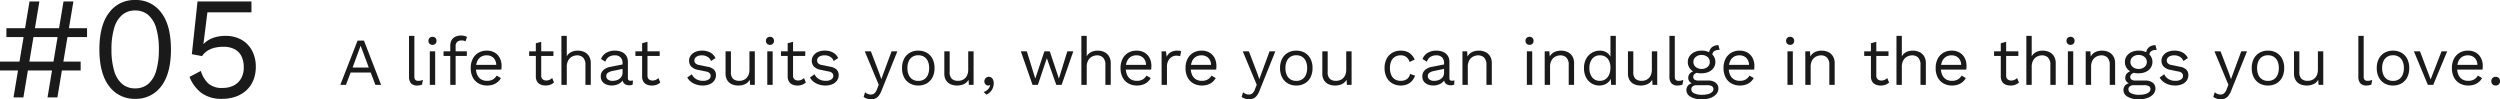
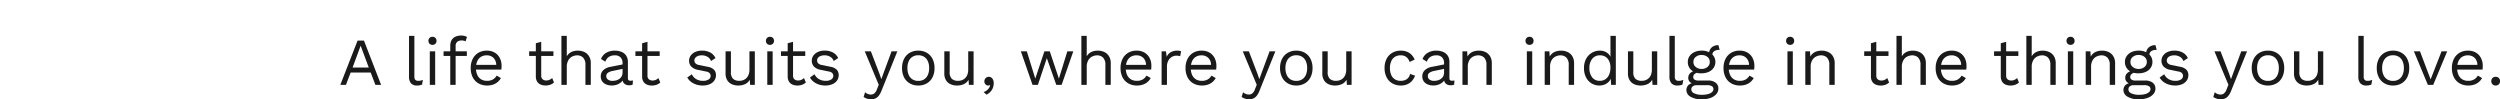
<svg xmlns="http://www.w3.org/2000/svg" width="447.218" height="17.758" viewBox="0 0 447.218 17.758">
  <g id="グループ_78814" data-name="グループ 78814" transform="translate(-56.477 -10158.58)">
    <path id="パス_139240" data-name="パス 139240" d="M7.608,0H6.588l-.84-2.2H2.16L1.32,0H.312L3.4-7.92h1.14Zm-5.1-3.1H5.4L3.948-7ZM13.56-8.76v7.236a.908.908,0,0,0,.168.63.724.724,0,0,0,.54.174,1.806,1.806,0,0,0,.4-.036,3.828,3.828,0,0,0,.42-.132l-.156.84a1.906,1.906,0,0,1-.42.126A2.578,2.578,0,0,1,14.04.12a1.384,1.384,0,0,1-1.086-.4A1.776,1.776,0,0,1,12.6-1.488V-8.76ZM16.8-7.152a.706.706,0,0,1-.522-.2.706.706,0,0,1-.2-.522.706.706,0,0,1,.2-.522.706.706,0,0,1,.522-.2.706.706,0,0,1,.522.2.706.706,0,0,1,.2.522.706.706,0,0,1-.2.522A.706.706,0,0,1,16.8-7.152ZM17.28-6V0h-.96V-6Zm4.668-2.82a2.322,2.322,0,0,1,.588.072,1.087,1.087,0,0,1,.432.2l-.252.78A.992.992,0,0,0,22.4-7.9a1.534,1.534,0,0,0-.372-.042,1.2,1.2,0,0,0-.8.246.98.98,0,0,0-.288.786V0h-.96V-7.008a2.162,2.162,0,0,1,.12-.732,1.5,1.5,0,0,1,.366-.576,1.669,1.669,0,0,1,.618-.372A2.581,2.581,0,0,1,21.948-8.82Zm1,2.82v.828H18.78V-6ZM26.568.12A3.06,3.06,0,0,1,25.05-.252a2.586,2.586,0,0,1-1.038-1.074A3.53,3.53,0,0,1,23.64-3a3.53,3.53,0,0,1,.372-1.674,2.619,2.619,0,0,1,1.02-1.074,2.911,2.911,0,0,1,1.476-.372,2.716,2.716,0,0,1,1.434.36,2.373,2.373,0,0,1,.906.978A3.032,3.032,0,0,1,29.16-3.4q0,.2-.012.372a2.81,2.81,0,0,1-.036.3H24.264v-.852h4.428l-.492.1a1.789,1.789,0,0,0-.474-1.332,1.691,1.691,0,0,0-1.242-.468,1.854,1.854,0,0,0-1.014.27,1.767,1.767,0,0,0-.66.78A2.934,2.934,0,0,0,24.576-3a2.88,2.88,0,0,0,.24,1.224,1.772,1.772,0,0,0,.678.786,1.962,1.962,0,0,0,1.05.27,2.042,2.042,0,0,0,1.074-.252,1.916,1.916,0,0,0,.666-.684l.756.444a2.552,2.552,0,0,1-.582.708,2.533,2.533,0,0,1-.828.462A3.271,3.271,0,0,1,26.568.12ZM36.252-7.7v6.048A.822.822,0,0,0,36.5-1a.961.961,0,0,0,.648.216,1.384,1.384,0,0,0,.6-.12,1.637,1.637,0,0,0,.456-.324l.336.8a2.03,2.03,0,0,1-.654.4,2.434,2.434,0,0,1-.87.144,2.228,2.228,0,0,1-.852-.162,1.351,1.351,0,0,1-.63-.516,1.728,1.728,0,0,1-.246-.93V-7.44ZM38.436-6v.828H34.092V-6Zm1.428,6V-8.76h.96V-5.1a1.85,1.85,0,0,1,.828-.78,2.642,2.642,0,0,1,1.128-.24,2.751,2.751,0,0,1,1.176.246,1.964,1.964,0,0,1,.846.75A2.368,2.368,0,0,1,45.12-3.84V0h-.96V-3.5a1.829,1.829,0,0,0-.426-1.386,1.5,1.5,0,0,0-1.05-.39,2.008,2.008,0,0,0-.864.2,1.673,1.673,0,0,0-.714.666,2.343,2.343,0,0,0-.282,1.23V0ZM50.8-3.876a1.418,1.418,0,0,0-.36-1.038,1.366,1.366,0,0,0-1.02-.366,1.955,1.955,0,0,0-1.056.27,1.575,1.575,0,0,0-.636.87l-.78-.48a2.113,2.113,0,0,1,.888-1.086A2.93,2.93,0,0,1,49.44-6.12a3.006,3.006,0,0,1,1.176.222,1.85,1.85,0,0,1,.834.672,2.018,2.018,0,0,1,.306,1.158v2.9q0,.432.456.432a1.651,1.651,0,0,0,.444-.06l-.048.756a1.4,1.4,0,0,1-.624.12,1.428,1.428,0,0,1-.624-.132.975.975,0,0,1-.432-.4,1.339,1.339,0,0,1-.156-.678v-.12l.24.036a1.58,1.58,0,0,1-.492.762,2.266,2.266,0,0,1-.78.432,2.789,2.789,0,0,1-.852.138A2.656,2.656,0,0,1,47.9-.06a1.616,1.616,0,0,1-.726-.546,1.484,1.484,0,0,1-.27-.906,1.483,1.483,0,0,1,.45-1.11,2.408,2.408,0,0,1,1.254-.594l2.376-.468v.792l-1.932.4a2.221,2.221,0,0,0-.876.336.708.708,0,0,0-.288.6.739.739,0,0,0,.294.606,1.31,1.31,0,0,0,.834.234,2.434,2.434,0,0,0,.666-.09,1.755,1.755,0,0,0,.57-.276,1.319,1.319,0,0,0,.4-.468A1.447,1.447,0,0,0,50.8-2.22ZM55.26-7.7v6.048a.822.822,0,0,0,.252.66.961.961,0,0,0,.648.216,1.384,1.384,0,0,0,.6-.12,1.637,1.637,0,0,0,.456-.324l.336.8a2.03,2.03,0,0,1-.654.4,2.434,2.434,0,0,1-.87.144,2.228,2.228,0,0,1-.852-.162,1.351,1.351,0,0,1-.63-.516,1.728,1.728,0,0,1-.246-.93V-7.44ZM57.444-6v.828H53.1V-6ZM65.124.12A3.534,3.534,0,0,1,63.51-.252a2.659,2.659,0,0,1-1.134-1.056l.816-.588a2,2,0,0,0,.774.864A2.313,2.313,0,0,0,65.2-.72a1.746,1.746,0,0,0,1-.246.747.747,0,0,0,.36-.642.739.739,0,0,0-.162-.462,1.028,1.028,0,0,0-.618-.306l-1.44-.3a2.261,2.261,0,0,1-1.254-.6A1.5,1.5,0,0,1,62.7-4.32a1.548,1.548,0,0,1,.282-.9,1.97,1.97,0,0,1,.8-.654,2.86,2.86,0,0,1,1.23-.246,2.993,2.993,0,0,1,1.5.348,2.173,2.173,0,0,1,.912.984l-.8.528a1.427,1.427,0,0,0-.66-.774,1.971,1.971,0,0,0-.948-.246,2.023,2.023,0,0,0-.738.12,1.064,1.064,0,0,0-.468.33.756.756,0,0,0-.162.474.755.755,0,0,0,.18.486,1.123,1.123,0,0,0,.672.318L66-3.24a2.072,2.072,0,0,1,1.176.552,1.372,1.372,0,0,1,.336.936,1.676,1.676,0,0,1-.3.99,1.9,1.9,0,0,1-.84.654A3.187,3.187,0,0,1,65.124.12Zm6.336,0A2.756,2.756,0,0,1,70.374-.1a1.826,1.826,0,0,1-.828-.7,2.276,2.276,0,0,1-.318-1.266V-6h.96v3.684a1.605,1.605,0,0,0,.4,1.254A1.655,1.655,0,0,0,71.7-.72a1.975,1.975,0,0,0,.66-.114,1.611,1.611,0,0,0,.582-.36,1.719,1.719,0,0,0,.408-.63,2.5,2.5,0,0,0,.15-.912V-6h.96V0h-.84l-.06-.912a1.865,1.865,0,0,1-.846.786A2.972,2.972,0,0,1,71.46.12Zm5.712-7.272a.706.706,0,0,1-.522-.2.706.706,0,0,1-.2-.522.706.706,0,0,1,.2-.522.706.706,0,0,1,.522-.2.706.706,0,0,1,.522.2.706.706,0,0,1,.2.522.706.706,0,0,1-.2.522A.706.706,0,0,1,77.172-7.152ZM77.652-6V0h-.96V-6ZM81.3-7.7v6.048a.822.822,0,0,0,.252.66A.961.961,0,0,0,82.2-.78a1.384,1.384,0,0,0,.6-.12,1.637,1.637,0,0,0,.456-.324l.336.8a2.03,2.03,0,0,1-.654.4,2.434,2.434,0,0,1-.87.144,2.228,2.228,0,0,1-.852-.162,1.351,1.351,0,0,1-.63-.516,1.728,1.728,0,0,1-.246-.93V-7.44ZM83.484-6v.828H79.14V-6ZM87.072.12a3.534,3.534,0,0,1-1.614-.372,2.659,2.659,0,0,1-1.134-1.056L85.14-1.9a2,2,0,0,0,.774.864,2.313,2.313,0,0,0,1.23.312,1.746,1.746,0,0,0,1-.246.747.747,0,0,0,.36-.642.739.739,0,0,0-.162-.462,1.028,1.028,0,0,0-.618-.306l-1.44-.3a2.261,2.261,0,0,1-1.254-.6,1.5,1.5,0,0,1-.378-1.044,1.548,1.548,0,0,1,.282-.9,1.97,1.97,0,0,1,.8-.654,2.86,2.86,0,0,1,1.23-.246,2.993,2.993,0,0,1,1.5.348,2.173,2.173,0,0,1,.912.984l-.8.528a1.427,1.427,0,0,0-.66-.774,1.971,1.971,0,0,0-.948-.246,2.023,2.023,0,0,0-.738.12,1.064,1.064,0,0,0-.468.33.756.756,0,0,0-.162.474.755.755,0,0,0,.18.486,1.123,1.123,0,0,0,.672.318l1.5.312a2.072,2.072,0,0,1,1.176.552,1.372,1.372,0,0,1,.336.936,1.676,1.676,0,0,1-.3.99,1.9,1.9,0,0,1-.84.654A3.187,3.187,0,0,1,87.072.12ZM99.96-6,97.14,1.008a3.621,3.621,0,0,1-.5.93,1.634,1.634,0,0,1-.6.492,1.824,1.824,0,0,1-.762.15,2.36,2.36,0,0,1-.75-.114,2.211,2.211,0,0,1-.606-.306l.264-.84a1.617,1.617,0,0,0,.51.318,1.5,1.5,0,0,0,.534.1,1.011,1.011,0,0,0,.588-.192,1.677,1.677,0,0,0,.5-.78l.312-.78-.6-1.428L94.128-6H95.22l1.5,3.912.372,1.068.432-1.188L98.928-6Zm3.744-.12a2.992,2.992,0,0,1,1.506.372,2.608,2.608,0,0,1,1.026,1.074A3.53,3.53,0,0,1,106.608-3a3.53,3.53,0,0,1-.372,1.674A2.608,2.608,0,0,1,105.21-.252,2.992,2.992,0,0,1,103.7.12a3,3,0,0,1-1.5-.372,2.6,2.6,0,0,1-1.032-1.074A3.53,3.53,0,0,1,100.8-3a3.53,3.53,0,0,1,.372-1.674A2.6,2.6,0,0,1,102.2-5.748,3,3,0,0,1,103.7-6.12Zm0,.828a1.9,1.9,0,0,0-1.044.276,1.792,1.792,0,0,0-.666.786A2.934,2.934,0,0,0,101.76-3a2.944,2.944,0,0,0,.234,1.224,1.787,1.787,0,0,0,.666.792,1.9,1.9,0,0,0,1.044.276,1.9,1.9,0,0,0,1.044-.276,1.787,1.787,0,0,0,.666-.792A2.944,2.944,0,0,0,105.648-3a2.934,2.934,0,0,0-.234-1.23,1.792,1.792,0,0,0-.666-.786A1.9,1.9,0,0,0,103.7-5.292ZM110.592.12A2.756,2.756,0,0,1,109.506-.1a1.826,1.826,0,0,1-.828-.7,2.276,2.276,0,0,1-.318-1.266V-6h.96v3.684a1.605,1.605,0,0,0,.4,1.254,1.655,1.655,0,0,0,1.116.342,1.975,1.975,0,0,0,.66-.114,1.611,1.611,0,0,0,.582-.36,1.719,1.719,0,0,0,.408-.63,2.5,2.5,0,0,0,.15-.912V-6h.96V0h-.84l-.06-.912a1.865,1.865,0,0,1-.846.786A2.972,2.972,0,0,1,110.592.12ZM116.3-1.44a.781.781,0,0,1,.486.15.967.967,0,0,1,.306.408,1.562,1.562,0,0,1,.108.606,2.291,2.291,0,0,1-.138.78,2.16,2.16,0,0,1-.426.708,2.291,2.291,0,0,1-.744.54l-.5-.468a1.887,1.887,0,0,0,.57-.3,1.777,1.777,0,0,0,.4-.432,1.371,1.371,0,0,0,.2-.492L116.52.036a.42.42,0,0,1-.12.06.728.728,0,0,1-.216.024.6.6,0,0,1-.294-.084.754.754,0,0,1-.258-.246.756.756,0,0,1-.108-.426.787.787,0,0,1,.108-.4.829.829,0,0,1,.282-.294A.724.724,0,0,1,116.3-1.44ZM130.368-6h1.068l-2.088,6h-.96L126.7-4.776,125.1,0h-.96l-2.088-6h1.068l1.512,4.884L126.264-6h.96l1.632,4.884Zm2.508,6V-8.76h.96V-5.1a1.85,1.85,0,0,1,.828-.78,2.641,2.641,0,0,1,1.128-.24,2.751,2.751,0,0,1,1.176.246,1.964,1.964,0,0,1,.846.75,2.368,2.368,0,0,1,.318,1.284V0h-.96V-3.5a1.829,1.829,0,0,0-.426-1.386,1.5,1.5,0,0,0-1.05-.39,2.008,2.008,0,0,0-.864.2,1.673,1.673,0,0,0-.714.666,2.343,2.343,0,0,0-.282,1.23V0Zm9.936.12a3.06,3.06,0,0,1-1.518-.372,2.586,2.586,0,0,1-1.038-1.074A3.53,3.53,0,0,1,139.884-3a3.53,3.53,0,0,1,.372-1.674,2.619,2.619,0,0,1,1.02-1.074,2.911,2.911,0,0,1,1.476-.372,2.716,2.716,0,0,1,1.434.36,2.373,2.373,0,0,1,.906.978A3.032,3.032,0,0,1,145.4-3.4q0,.2-.012.372a2.807,2.807,0,0,1-.036.3h-4.848v-.852h4.428l-.492.1a1.789,1.789,0,0,0-.474-1.332,1.691,1.691,0,0,0-1.242-.468,1.854,1.854,0,0,0-1.014.27,1.767,1.767,0,0,0-.66.78A2.934,2.934,0,0,0,140.82-3a2.88,2.88,0,0,0,.24,1.224,1.772,1.772,0,0,0,.678.786,1.962,1.962,0,0,0,1.05.27,2.042,2.042,0,0,0,1.074-.252,1.916,1.916,0,0,0,.666-.684l.756.444A2.552,2.552,0,0,1,144.7-.5a2.533,2.533,0,0,1-.828.462A3.271,3.271,0,0,1,142.812.12ZM147.228,0V-6h.78l.132.984a1.761,1.761,0,0,1,.738-.828,2.359,2.359,0,0,1,1.182-.276,2.688,2.688,0,0,1,.342.024.9.9,0,0,1,.318.1l-.168.876a1.516,1.516,0,0,0-.288-.072,3.115,3.115,0,0,0-.444-.024,1.5,1.5,0,0,0-.75.216,1.713,1.713,0,0,0-.63.654,2.2,2.2,0,0,0-.252,1.11V0Zm7.212.12a3.06,3.06,0,0,1-1.518-.372,2.586,2.586,0,0,1-1.038-1.074A3.53,3.53,0,0,1,151.512-3a3.53,3.53,0,0,1,.372-1.674,2.619,2.619,0,0,1,1.02-1.074,2.911,2.911,0,0,1,1.476-.372,2.716,2.716,0,0,1,1.434.36,2.373,2.373,0,0,1,.906.978,3.032,3.032,0,0,1,.312,1.386q0,.2-.012.372a2.807,2.807,0,0,1-.036.3h-4.848v-.852h4.428l-.492.1a1.789,1.789,0,0,0-.474-1.332,1.691,1.691,0,0,0-1.242-.468,1.854,1.854,0,0,0-1.014.27,1.767,1.767,0,0,0-.66.78A2.934,2.934,0,0,0,152.448-3a2.88,2.88,0,0,0,.24,1.224,1.772,1.772,0,0,0,.678.786,1.962,1.962,0,0,0,1.05.27,2.042,2.042,0,0,0,1.074-.252,1.916,1.916,0,0,0,.666-.684l.756.444a2.552,2.552,0,0,1-.582.708,2.533,2.533,0,0,1-.828.462A3.271,3.271,0,0,1,154.44.12ZM167.58-6l-2.82,7.008a3.621,3.621,0,0,1-.5.93,1.634,1.634,0,0,1-.6.492,1.824,1.824,0,0,1-.762.15,2.36,2.36,0,0,1-.75-.114,2.211,2.211,0,0,1-.606-.306l.264-.84a1.617,1.617,0,0,0,.51.318,1.5,1.5,0,0,0,.534.1,1.012,1.012,0,0,0,.588-.192,1.677,1.677,0,0,0,.5-.78l.312-.78-.6-1.428L161.748-6h1.092l1.5,3.912.372,1.068.432-1.188L166.548-6Zm3.744-.12a2.992,2.992,0,0,1,1.506.372,2.608,2.608,0,0,1,1.026,1.074A3.53,3.53,0,0,1,174.228-3a3.53,3.53,0,0,1-.372,1.674A2.608,2.608,0,0,1,172.83-.252a2.992,2.992,0,0,1-1.506.372,3,3,0,0,1-1.5-.372,2.6,2.6,0,0,1-1.032-1.074A3.53,3.53,0,0,1,168.42-3a3.53,3.53,0,0,1,.372-1.674,2.6,2.6,0,0,1,1.032-1.074A3,3,0,0,1,171.324-6.12Zm0,.828a1.9,1.9,0,0,0-1.044.276,1.792,1.792,0,0,0-.666.786A2.934,2.934,0,0,0,169.38-3a2.944,2.944,0,0,0,.234,1.224,1.787,1.787,0,0,0,.666.792,1.9,1.9,0,0,0,1.044.276,1.9,1.9,0,0,0,1.044-.276,1.787,1.787,0,0,0,.666-.792A2.944,2.944,0,0,0,173.268-3a2.934,2.934,0,0,0-.234-1.23,1.792,1.792,0,0,0-.666-.786A1.9,1.9,0,0,0,171.324-5.292ZM178.212.12A2.756,2.756,0,0,1,177.126-.1a1.826,1.826,0,0,1-.828-.7,2.276,2.276,0,0,1-.318-1.266V-6h.96v3.684a1.605,1.605,0,0,0,.4,1.254,1.655,1.655,0,0,0,1.116.342,1.975,1.975,0,0,0,.66-.114,1.612,1.612,0,0,0,.582-.36,1.719,1.719,0,0,0,.408-.63,2.5,2.5,0,0,0,.15-.912V-6h.96V0h-.84l-.06-.912a1.865,1.865,0,0,1-.846.786A2.972,2.972,0,0,1,178.212.12ZM190.02-6.12a2.909,2.909,0,0,1,1.1.192,2.364,2.364,0,0,1,.822.552,2.876,2.876,0,0,1,.564.852l-.912.432a1.812,1.812,0,0,0-.582-.882A1.6,1.6,0,0,0,190-5.28a1.908,1.908,0,0,0-1.032.27,1.718,1.718,0,0,0-.66.78A3,3,0,0,0,188.076-3a3.011,3.011,0,0,0,.228,1.224,1.713,1.713,0,0,0,.66.786A1.908,1.908,0,0,0,190-.72a2.079,2.079,0,0,0,.81-.144,1.415,1.415,0,0,0,.564-.42,1.575,1.575,0,0,0,.306-.672l.888.312a2.927,2.927,0,0,1-.558.948,2.355,2.355,0,0,1-.852.606,2.9,2.9,0,0,1-1.134.21,3,3,0,0,1-1.5-.372,2.6,2.6,0,0,1-1.032-1.074A3.53,3.53,0,0,1,187.116-3a3.53,3.53,0,0,1,.372-1.674,2.6,2.6,0,0,1,1.032-1.074A3,3,0,0,1,190.02-6.12Zm7.74,2.244a1.418,1.418,0,0,0-.36-1.038,1.366,1.366,0,0,0-1.02-.366,1.955,1.955,0,0,0-1.056.27,1.575,1.575,0,0,0-.636.87l-.78-.48a2.112,2.112,0,0,1,.888-1.086A2.93,2.93,0,0,1,196.4-6.12a3.006,3.006,0,0,1,1.176.222,1.85,1.85,0,0,1,.834.672,2.018,2.018,0,0,1,.306,1.158v2.9q0,.432.456.432a1.651,1.651,0,0,0,.444-.06l-.048.756a1.4,1.4,0,0,1-.624.12,1.429,1.429,0,0,1-.624-.132.975.975,0,0,1-.432-.4,1.339,1.339,0,0,1-.156-.678v-.12l.24.036a1.58,1.58,0,0,1-.492.762,2.266,2.266,0,0,1-.78.432,2.789,2.789,0,0,1-.852.138,2.656,2.656,0,0,1-.984-.18,1.616,1.616,0,0,1-.726-.546,1.484,1.484,0,0,1-.27-.906,1.483,1.483,0,0,1,.45-1.11,2.408,2.408,0,0,1,1.254-.594l2.376-.468v.792l-1.932.4a2.221,2.221,0,0,0-.876.336.708.708,0,0,0-.288.6.739.739,0,0,0,.294.606,1.31,1.31,0,0,0,.834.234,2.434,2.434,0,0,0,.666-.09,1.755,1.755,0,0,0,.57-.276,1.319,1.319,0,0,0,.4-.468,1.447,1.447,0,0,0,.144-.666ZM201.048,0V-6h.84l.084,1.344-.156-.132a2.054,2.054,0,0,1,.516-.774,1.969,1.969,0,0,1,.75-.426,2.963,2.963,0,0,1,.882-.132,2.751,2.751,0,0,1,1.176.246,1.964,1.964,0,0,1,.846.75A2.368,2.368,0,0,1,206.3-3.84V0h-.96V-3.5a1.829,1.829,0,0,0-.426-1.386,1.5,1.5,0,0,0-1.05-.39,2.008,2.008,0,0,0-.864.2,1.682,1.682,0,0,0-.714.66,2.31,2.31,0,0,0-.282,1.224V0Zm12-7.152a.706.706,0,0,1-.522-.2.706.706,0,0,1-.2-.522.706.706,0,0,1,.2-.522.706.706,0,0,1,.522-.2.706.706,0,0,1,.522.2.706.706,0,0,1,.2.522.706.706,0,0,1-.2.522A.706.706,0,0,1,213.048-7.152ZM213.528-6V0h-.96V-6Zm2.232,6V-6h.84l.084,1.344-.156-.132a2.054,2.054,0,0,1,.516-.774,1.969,1.969,0,0,1,.75-.426,2.963,2.963,0,0,1,.882-.132,2.751,2.751,0,0,1,1.176.246,1.964,1.964,0,0,1,.846.75,2.368,2.368,0,0,1,.318,1.284V0h-.96V-3.5a1.829,1.829,0,0,0-.426-1.386,1.5,1.5,0,0,0-1.05-.39,2.008,2.008,0,0,0-.864.2,1.682,1.682,0,0,0-.714.66,2.31,2.31,0,0,0-.282,1.224V0Zm9.768.12a2.622,2.622,0,0,1-1.368-.372,2.671,2.671,0,0,1-1-1.074A3.53,3.53,0,0,1,222.792-3a3.372,3.372,0,0,1,.4-1.692,2.748,2.748,0,0,1,1.044-1.062,2.785,2.785,0,0,1,1.392-.366,2.185,2.185,0,0,1,1.29.384,1.819,1.819,0,0,1,.726,1.02l-.12.084V-8.76h.96V0h-.84l-.084-1.452.132-.072a1.751,1.751,0,0,1-.4.894,2.069,2.069,0,0,1-.78.558A2.523,2.523,0,0,1,225.528.12Zm.1-.84a1.746,1.746,0,0,0,1-.288,1.865,1.865,0,0,0,.66-.822,3.1,3.1,0,0,0,.234-1.254,2.717,2.717,0,0,0-.234-1.176,1.773,1.773,0,0,0-.648-.756,1.758,1.758,0,0,0-.966-.264,1.717,1.717,0,0,0-1.416.624,2.556,2.556,0,0,0-.5,1.656,2.6,2.6,0,0,0,.492,1.656A1.657,1.657,0,0,0,225.624-.72Zm7.26.84A2.756,2.756,0,0,1,231.8-.1a1.826,1.826,0,0,1-.828-.7,2.276,2.276,0,0,1-.318-1.266V-6h.96v3.684a1.605,1.605,0,0,0,.4,1.254,1.655,1.655,0,0,0,1.116.342,1.975,1.975,0,0,0,.66-.114,1.612,1.612,0,0,0,.582-.36,1.719,1.719,0,0,0,.408-.63,2.5,2.5,0,0,0,.15-.912V-6h.96V0h-.84l-.06-.912a1.865,1.865,0,0,1-.846.786A2.972,2.972,0,0,1,232.884.12Zm6.144-8.88v7.236a.908.908,0,0,0,.168.63.724.724,0,0,0,.54.174,1.806,1.806,0,0,0,.4-.036,3.83,3.83,0,0,0,.42-.132l-.156.84a1.906,1.906,0,0,1-.42.126,2.578,2.578,0,0,1-.468.042,1.384,1.384,0,0,1-1.086-.4,1.776,1.776,0,0,1-.354-1.212V-8.76ZM246.84-7.1l.216.852h-.084a1.509,1.509,0,0,0-.906.234.869.869,0,0,0-.318.75l-.588-.3a1.516,1.516,0,0,1,.216-.816,1.431,1.431,0,0,1,.588-.534,1.8,1.8,0,0,1,.816-.186h.06ZM245.016-.768a2.056,2.056,0,0,1,1.332.39,1.27,1.27,0,0,1,.48,1.038,1.472,1.472,0,0,1-.39,1.02,2.515,2.515,0,0,1-1.044.666,4.343,4.343,0,0,1-1.47.234,3.779,3.779,0,0,1-2.118-.48,1.382,1.382,0,0,1-.7-1.152,1.3,1.3,0,0,1,.318-.858A1.464,1.464,0,0,1,242.5-.336l-.084.18a1.615,1.615,0,0,1-.69-.366.966.966,0,0,1-.282-.75,1.136,1.136,0,0,1,.366-.846,1.823,1.823,0,0,1,1.086-.438l.636.324h-.12a1.412,1.412,0,0,0-.834.294.7.7,0,0,0-.246.51.555.555,0,0,0,.246.5,1.249,1.249,0,0,0,.69.162Zm-1.1,2.544a3.829,3.829,0,0,0,1.146-.144,1.558,1.558,0,0,0,.666-.372.705.705,0,0,0,.216-.492.61.61,0,0,0-.258-.516,1.634,1.634,0,0,0-.93-.192H242.9a1.049,1.049,0,0,0-.648.2.645.645,0,0,0-.264.546.794.794,0,0,0,.51.708A3.106,3.106,0,0,0,243.912,1.776Zm-.084-7.9a3.013,3.013,0,0,1,1.278.258,2.086,2.086,0,0,1,.87.714,1.825,1.825,0,0,1,.312,1.056,1.833,1.833,0,0,1-.312,1.05,2.069,2.069,0,0,1-.87.72,3.013,3.013,0,0,1-1.278.258A2.644,2.644,0,0,1,242-2.634a1.87,1.87,0,0,1-.636-1.458,1.8,1.8,0,0,1,.318-1.056,2.137,2.137,0,0,1,.87-.714A2.973,2.973,0,0,1,243.828-6.12Zm0,.78A1.6,1.6,0,0,0,242.784-5a1.11,1.11,0,0,0-.42.906,1.115,1.115,0,0,0,.42.9,1.582,1.582,0,0,0,1.044.348,1.582,1.582,0,0,0,1.044-.348,1.115,1.115,0,0,0,.42-.9,1.11,1.11,0,0,0-.42-.906A1.6,1.6,0,0,0,243.828-5.34ZM250.68.12a3.06,3.06,0,0,1-1.518-.372,2.586,2.586,0,0,1-1.038-1.074A3.53,3.53,0,0,1,247.752-3a3.53,3.53,0,0,1,.372-1.674,2.619,2.619,0,0,1,1.02-1.074,2.911,2.911,0,0,1,1.476-.372,2.716,2.716,0,0,1,1.434.36,2.373,2.373,0,0,1,.906.978,3.032,3.032,0,0,1,.312,1.386q0,.2-.012.372a2.807,2.807,0,0,1-.036.3h-4.848v-.852H252.8l-.492.1a1.789,1.789,0,0,0-.474-1.332A1.691,1.691,0,0,0,250.6-5.28a1.854,1.854,0,0,0-1.014.27,1.767,1.767,0,0,0-.66.78A2.934,2.934,0,0,0,248.688-3a2.88,2.88,0,0,0,.24,1.224,1.772,1.772,0,0,0,.678.786,1.962,1.962,0,0,0,1.05.27,2.042,2.042,0,0,0,1.074-.252,1.916,1.916,0,0,0,.666-.684l.756.444a2.552,2.552,0,0,1-.582.708,2.533,2.533,0,0,1-.828.462A3.271,3.271,0,0,1,250.68.12Zm8.988-7.272a.706.706,0,0,1-.522-.2.706.706,0,0,1-.2-.522.706.706,0,0,1,.2-.522.706.706,0,0,1,.522-.2.706.706,0,0,1,.522.2.706.706,0,0,1,.2.522.706.706,0,0,1-.2.522A.706.706,0,0,1,259.668-7.152ZM260.148-6V0h-.96V-6Zm2.232,6V-6h.84l.084,1.344-.156-.132a2.054,2.054,0,0,1,.516-.774,1.969,1.969,0,0,1,.75-.426,2.963,2.963,0,0,1,.882-.132,2.751,2.751,0,0,1,1.176.246,1.964,1.964,0,0,1,.846.75,2.368,2.368,0,0,1,.318,1.284V0h-.96V-3.5a1.829,1.829,0,0,0-.426-1.386,1.5,1.5,0,0,0-1.05-.39,2.008,2.008,0,0,0-.864.2,1.682,1.682,0,0,0-.714.66,2.31,2.31,0,0,0-.282,1.224V0Zm12.7-7.7v6.048a.822.822,0,0,0,.252.66.961.961,0,0,0,.648.216,1.384,1.384,0,0,0,.6-.12,1.637,1.637,0,0,0,.456-.324l.336.8a2.03,2.03,0,0,1-.654.4,2.434,2.434,0,0,1-.87.144,2.228,2.228,0,0,1-.852-.162,1.351,1.351,0,0,1-.63-.516,1.728,1.728,0,0,1-.246-.93V-7.44ZM277.26-6v.828h-4.344V-6Zm1.428,6V-8.76h.96V-5.1a1.85,1.85,0,0,1,.828-.78,2.642,2.642,0,0,1,1.128-.24,2.751,2.751,0,0,1,1.176.246,1.964,1.964,0,0,1,.846.75,2.368,2.368,0,0,1,.318,1.284V0h-.96V-3.5a1.829,1.829,0,0,0-.426-1.386,1.5,1.5,0,0,0-1.05-.39,2.008,2.008,0,0,0-.864.2,1.673,1.673,0,0,0-.714.666,2.343,2.343,0,0,0-.282,1.23V0Zm9.936.12a3.06,3.06,0,0,1-1.518-.372,2.586,2.586,0,0,1-1.038-1.074A3.53,3.53,0,0,1,285.7-3a3.53,3.53,0,0,1,.372-1.674,2.62,2.62,0,0,1,1.02-1.074,2.911,2.911,0,0,1,1.476-.372A2.716,2.716,0,0,1,290-5.76a2.373,2.373,0,0,1,.906.978,3.032,3.032,0,0,1,.312,1.386q0,.2-.012.372a2.819,2.819,0,0,1-.036.3H286.32v-.852h4.428l-.492.1a1.788,1.788,0,0,0-.474-1.332,1.691,1.691,0,0,0-1.242-.468,1.854,1.854,0,0,0-1.014.27,1.767,1.767,0,0,0-.66.78A2.934,2.934,0,0,0,286.632-3a2.88,2.88,0,0,0,.24,1.224,1.772,1.772,0,0,0,.678.786,1.962,1.962,0,0,0,1.05.27,2.042,2.042,0,0,0,1.074-.252,1.916,1.916,0,0,0,.666-.684l.756.444a2.552,2.552,0,0,1-.582.708,2.533,2.533,0,0,1-.828.462A3.271,3.271,0,0,1,288.624.12ZM298.308-7.7v6.048a.822.822,0,0,0,.252.66.961.961,0,0,0,.648.216,1.384,1.384,0,0,0,.6-.12,1.637,1.637,0,0,0,.456-.324l.336.8a2.03,2.03,0,0,1-.654.4,2.434,2.434,0,0,1-.87.144,2.228,2.228,0,0,1-.852-.162,1.351,1.351,0,0,1-.63-.516,1.728,1.728,0,0,1-.246-.93V-7.44ZM300.492-6v.828h-4.344V-6Zm1.428,6V-8.76h.96V-5.1a1.85,1.85,0,0,1,.828-.78,2.642,2.642,0,0,1,1.128-.24,2.751,2.751,0,0,1,1.176.246,1.964,1.964,0,0,1,.846.75,2.368,2.368,0,0,1,.318,1.284V0h-.96V-3.5a1.829,1.829,0,0,0-.426-1.386,1.5,1.5,0,0,0-1.05-.39,2.008,2.008,0,0,0-.864.2,1.673,1.673,0,0,0-.714.666,2.343,2.343,0,0,0-.282,1.23V0Zm7.908-7.152a.706.706,0,0,1-.522-.2.706.706,0,0,1-.2-.522.706.706,0,0,1,.2-.522.706.706,0,0,1,.522-.2.706.706,0,0,1,.522.2.706.706,0,0,1,.2.522.706.706,0,0,1-.2.522A.706.706,0,0,1,309.828-7.152ZM310.308-6V0h-.96V-6Zm2.232,6V-6h.84l.084,1.344-.156-.132a2.054,2.054,0,0,1,.516-.774,1.969,1.969,0,0,1,.75-.426,2.963,2.963,0,0,1,.882-.132,2.751,2.751,0,0,1,1.176.246,1.964,1.964,0,0,1,.846.75A2.368,2.368,0,0,1,317.8-3.84V0h-.96V-3.5a1.829,1.829,0,0,0-.426-1.386,1.5,1.5,0,0,0-1.05-.39,2.008,2.008,0,0,0-.864.2,1.682,1.682,0,0,0-.714.66,2.31,2.31,0,0,0-.282,1.224V0Zm12.48-7.1.216.852h-.084a1.509,1.509,0,0,0-.906.234.869.869,0,0,0-.318.75l-.588-.3a1.515,1.515,0,0,1,.216-.816,1.431,1.431,0,0,1,.588-.534,1.8,1.8,0,0,1,.816-.186h.06ZM323.2-.768a2.056,2.056,0,0,1,1.332.39,1.27,1.27,0,0,1,.48,1.038,1.472,1.472,0,0,1-.39,1.02,2.515,2.515,0,0,1-1.044.666,4.343,4.343,0,0,1-1.47.234,3.779,3.779,0,0,1-2.118-.48,1.382,1.382,0,0,1-.7-1.152A1.3,1.3,0,0,1,319.6.09a1.464,1.464,0,0,1,1.074-.426l-.084.18a1.615,1.615,0,0,1-.69-.366.966.966,0,0,1-.282-.75,1.136,1.136,0,0,1,.366-.846,1.823,1.823,0,0,1,1.086-.438l.636.324h-.12a1.412,1.412,0,0,0-.834.294.7.7,0,0,0-.246.51.555.555,0,0,0,.246.5,1.249,1.249,0,0,0,.69.162Zm-1.1,2.544a3.829,3.829,0,0,0,1.146-.144,1.559,1.559,0,0,0,.666-.372.705.705,0,0,0,.216-.492.61.61,0,0,0-.258-.516,1.634,1.634,0,0,0-.93-.192h-1.848a1.049,1.049,0,0,0-.648.2.645.645,0,0,0-.264.546.794.794,0,0,0,.51.708A3.106,3.106,0,0,0,322.092,1.776Zm-.084-7.9a3.013,3.013,0,0,1,1.278.258,2.086,2.086,0,0,1,.87.714,1.825,1.825,0,0,1,.312,1.056,1.832,1.832,0,0,1-.312,1.05,2.068,2.068,0,0,1-.87.72,3.013,3.013,0,0,1-1.278.258,2.644,2.644,0,0,1-1.824-.57,1.87,1.87,0,0,1-.636-1.458,1.8,1.8,0,0,1,.318-1.056,2.137,2.137,0,0,1,.87-.714A2.973,2.973,0,0,1,322.008-6.12Zm0,.78A1.6,1.6,0,0,0,320.964-5a1.11,1.11,0,0,0-.42.906,1.115,1.115,0,0,0,.42.9,1.582,1.582,0,0,0,1.044.348,1.582,1.582,0,0,0,1.044-.348,1.115,1.115,0,0,0,.42-.9,1.11,1.11,0,0,0-.42-.906A1.6,1.6,0,0,0,322.008-5.34Zm6.5,5.46A3.534,3.534,0,0,1,326.9-.252a2.659,2.659,0,0,1-1.134-1.056l.816-.588a2,2,0,0,0,.774.864,2.313,2.313,0,0,0,1.23.312,1.746,1.746,0,0,0,1-.246.747.747,0,0,0,.36-.642.739.739,0,0,0-.162-.462,1.028,1.028,0,0,0-.618-.306l-1.44-.3a2.26,2.26,0,0,1-1.254-.6,1.5,1.5,0,0,1-.378-1.044,1.548,1.548,0,0,1,.282-.9,1.97,1.97,0,0,1,.8-.654,2.86,2.86,0,0,1,1.23-.246,2.993,2.993,0,0,1,1.5.348,2.173,2.173,0,0,1,.912.984l-.8.528a1.427,1.427,0,0,0-.66-.774,1.971,1.971,0,0,0-.948-.246,2.023,2.023,0,0,0-.738.12,1.064,1.064,0,0,0-.468.33.756.756,0,0,0-.162.474.755.755,0,0,0,.18.486,1.123,1.123,0,0,0,.672.318l1.5.312a2.072,2.072,0,0,1,1.176.552,1.372,1.372,0,0,1,.336.936,1.676,1.676,0,0,1-.3.99,1.9,1.9,0,0,1-.84.654A3.186,3.186,0,0,1,328.512.12ZM341.4-6l-2.82,7.008a3.622,3.622,0,0,1-.5.93,1.634,1.634,0,0,1-.6.492,1.824,1.824,0,0,1-.762.15,2.36,2.36,0,0,1-.75-.114,2.211,2.211,0,0,1-.606-.306l.264-.84a1.616,1.616,0,0,0,.51.318,1.5,1.5,0,0,0,.534.1,1.011,1.011,0,0,0,.588-.192,1.677,1.677,0,0,0,.5-.78l.312-.78-.6-1.428L335.568-6h1.092l1.5,3.912.372,1.068.432-1.188L340.368-6Zm3.744-.12a2.992,2.992,0,0,1,1.506.372,2.608,2.608,0,0,1,1.026,1.074A3.529,3.529,0,0,1,348.048-3a3.529,3.529,0,0,1-.372,1.674A2.608,2.608,0,0,1,346.65-.252a2.992,2.992,0,0,1-1.506.372,3,3,0,0,1-1.5-.372,2.6,2.6,0,0,1-1.032-1.074A3.53,3.53,0,0,1,342.24-3a3.53,3.53,0,0,1,.372-1.674,2.6,2.6,0,0,1,1.032-1.074A3,3,0,0,1,345.144-6.12Zm0,.828a1.9,1.9,0,0,0-1.044.276,1.792,1.792,0,0,0-.666.786A2.934,2.934,0,0,0,343.2-3a2.944,2.944,0,0,0,.234,1.224,1.787,1.787,0,0,0,.666.792,1.9,1.9,0,0,0,1.044.276,1.9,1.9,0,0,0,1.044-.276,1.787,1.787,0,0,0,.666-.792A2.944,2.944,0,0,0,347.088-3a2.934,2.934,0,0,0-.234-1.23,1.792,1.792,0,0,0-.666-.786A1.9,1.9,0,0,0,345.144-5.292ZM352.032.12A2.756,2.756,0,0,1,350.946-.1a1.826,1.826,0,0,1-.828-.7,2.276,2.276,0,0,1-.318-1.266V-6h.96v3.684a1.605,1.605,0,0,0,.4,1.254,1.655,1.655,0,0,0,1.116.342,1.975,1.975,0,0,0,.66-.114,1.611,1.611,0,0,0,.582-.36,1.719,1.719,0,0,0,.408-.63,2.5,2.5,0,0,0,.15-.912V-6h.96V0h-.84l-.06-.912a1.865,1.865,0,0,1-.846.786A2.972,2.972,0,0,1,352.032.12Zm10.236-8.88v7.236a.908.908,0,0,0,.168.63.724.724,0,0,0,.54.174,1.806,1.806,0,0,0,.4-.036,3.828,3.828,0,0,0,.42-.132l-.156.84a1.906,1.906,0,0,1-.42.126,2.578,2.578,0,0,1-.468.042,1.384,1.384,0,0,1-1.086-.4,1.776,1.776,0,0,1-.354-1.212V-8.76Zm5.244,2.64a2.992,2.992,0,0,1,1.506.372,2.608,2.608,0,0,1,1.026,1.074A3.529,3.529,0,0,1,370.416-3a3.529,3.529,0,0,1-.372,1.674,2.608,2.608,0,0,1-1.026,1.074,2.992,2.992,0,0,1-1.506.372,3,3,0,0,1-1.5-.372,2.6,2.6,0,0,1-1.032-1.074A3.53,3.53,0,0,1,364.608-3a3.53,3.53,0,0,1,.372-1.674,2.6,2.6,0,0,1,1.032-1.074A3,3,0,0,1,367.512-6.12Zm0,.828a1.9,1.9,0,0,0-1.044.276,1.792,1.792,0,0,0-.666.786A2.934,2.934,0,0,0,365.568-3a2.944,2.944,0,0,0,.234,1.224,1.787,1.787,0,0,0,.666.792,1.9,1.9,0,0,0,1.044.276,1.9,1.9,0,0,0,1.044-.276,1.787,1.787,0,0,0,.666-.792A2.944,2.944,0,0,0,369.456-3a2.934,2.934,0,0,0-.234-1.23,1.792,1.792,0,0,0-.666-.786A1.9,1.9,0,0,0,367.512-5.292ZM376.2-6h1.008l-2.5,6h-.96l-2.5-6h1.092l1.9,5.028ZM380.976.12a3.06,3.06,0,0,1-1.518-.372,2.586,2.586,0,0,1-1.038-1.074A3.53,3.53,0,0,1,378.048-3a3.53,3.53,0,0,1,.372-1.674,2.62,2.62,0,0,1,1.02-1.074,2.911,2.911,0,0,1,1.476-.372,2.716,2.716,0,0,1,1.434.36,2.373,2.373,0,0,1,.906.978,3.032,3.032,0,0,1,.312,1.386q0,.2-.012.372a2.819,2.819,0,0,1-.036.3h-4.848v-.852H383.1l-.492.1a1.788,1.788,0,0,0-.474-1.332,1.691,1.691,0,0,0-1.242-.468,1.854,1.854,0,0,0-1.014.27,1.767,1.767,0,0,0-.66.78A2.934,2.934,0,0,0,378.984-3a2.88,2.88,0,0,0,.24,1.224,1.772,1.772,0,0,0,.678.786,1.962,1.962,0,0,0,1.05.27,2.042,2.042,0,0,0,1.074-.252,1.916,1.916,0,0,0,.666-.684l.756.444a2.552,2.552,0,0,1-.582.708,2.533,2.533,0,0,1-.828.462A3.271,3.271,0,0,1,380.976.12Zm4.9-1.56a.763.763,0,0,1,.564.216.763.763,0,0,1,.216.564.763.763,0,0,1-.216.564.763.763,0,0,1-.564.216.763.763,0,0,1-.564-.216.763.763,0,0,1-.216-.564.763.763,0,0,1,.216-.564A.763.763,0,0,1,385.872-1.44Z" transform="translate(117.043 10173.758)" fill="#1a1a1a" />
-     <path id="パス_139241" data-name="パス 139241" d="M13.65-17.16,10.79,0H9.022l2.86-17.16ZM14.95-6.4V-4.81H.52V-6.4ZM7.566-17.16,4.706,0H2.938L5.8-17.16Zm8.528,4.784v1.586H1.664v-1.586ZM24.7.26A5.577,5.577,0,0,1,20.046-2Q18.3-4.264,18.3-8.58t1.742-6.578A5.577,5.577,0,0,1,24.7-17.42a5.568,5.568,0,0,1,4.667,2.262Q31.1-12.9,31.1-8.58T29.367-2A5.568,5.568,0,0,1,24.7.26Zm0-1.872A3.507,3.507,0,0,0,27.027-2.4a4.823,4.823,0,0,0,1.43-2.353,13.116,13.116,0,0,0,.481-3.822,13.116,13.116,0,0,0-.481-3.822,4.823,4.823,0,0,0-1.43-2.353,3.507,3.507,0,0,0-2.327-.793,3.507,3.507,0,0,0-2.327.793,4.823,4.823,0,0,0-1.43,2.353,13.116,13.116,0,0,0-.481,3.822,13.116,13.116,0,0,0,.481,3.822A4.823,4.823,0,0,0,22.373-2.4,3.507,3.507,0,0,0,24.7-1.612ZM40.248.26A6,6,0,0,1,36.569-.78a6.632,6.632,0,0,1-2.145-2.886l2.028-1.066a5.069,5.069,0,0,0,1.287,2.2A3.537,3.537,0,0,0,40.3-1.69a4.355,4.355,0,0,0,2.041-.442,3.175,3.175,0,0,0,1.313-1.261,3.894,3.894,0,0,0,.468-1.963A4.366,4.366,0,0,0,43.693-7.4a2.834,2.834,0,0,0-1.235-1.235,4.271,4.271,0,0,0-1.976-.416,6.717,6.717,0,0,0-1.547.169,4.158,4.158,0,0,0-1.287.533,3.472,3.472,0,0,0-.988.962l-1.82-.338,1.014-9.438H45.5v1.95H37.622L36.946-9.8l-.052.234h.052a4.489,4.489,0,0,1,1.6-1.04A6.258,6.258,0,0,1,40.872-11a5.654,5.654,0,0,1,2.847.689A4.829,4.829,0,0,1,45.6-8.372,6.021,6.021,0,0,1,46.28-5.46a6.192,6.192,0,0,1-.442,2.392A5.04,5.04,0,0,1,44.59-1.261,5.482,5.482,0,0,1,42.679-.13,7.26,7.26,0,0,1,40.248.26Z" transform="translate(55.957 10176)" fill="#1a1a1a" />
  </g>
</svg>